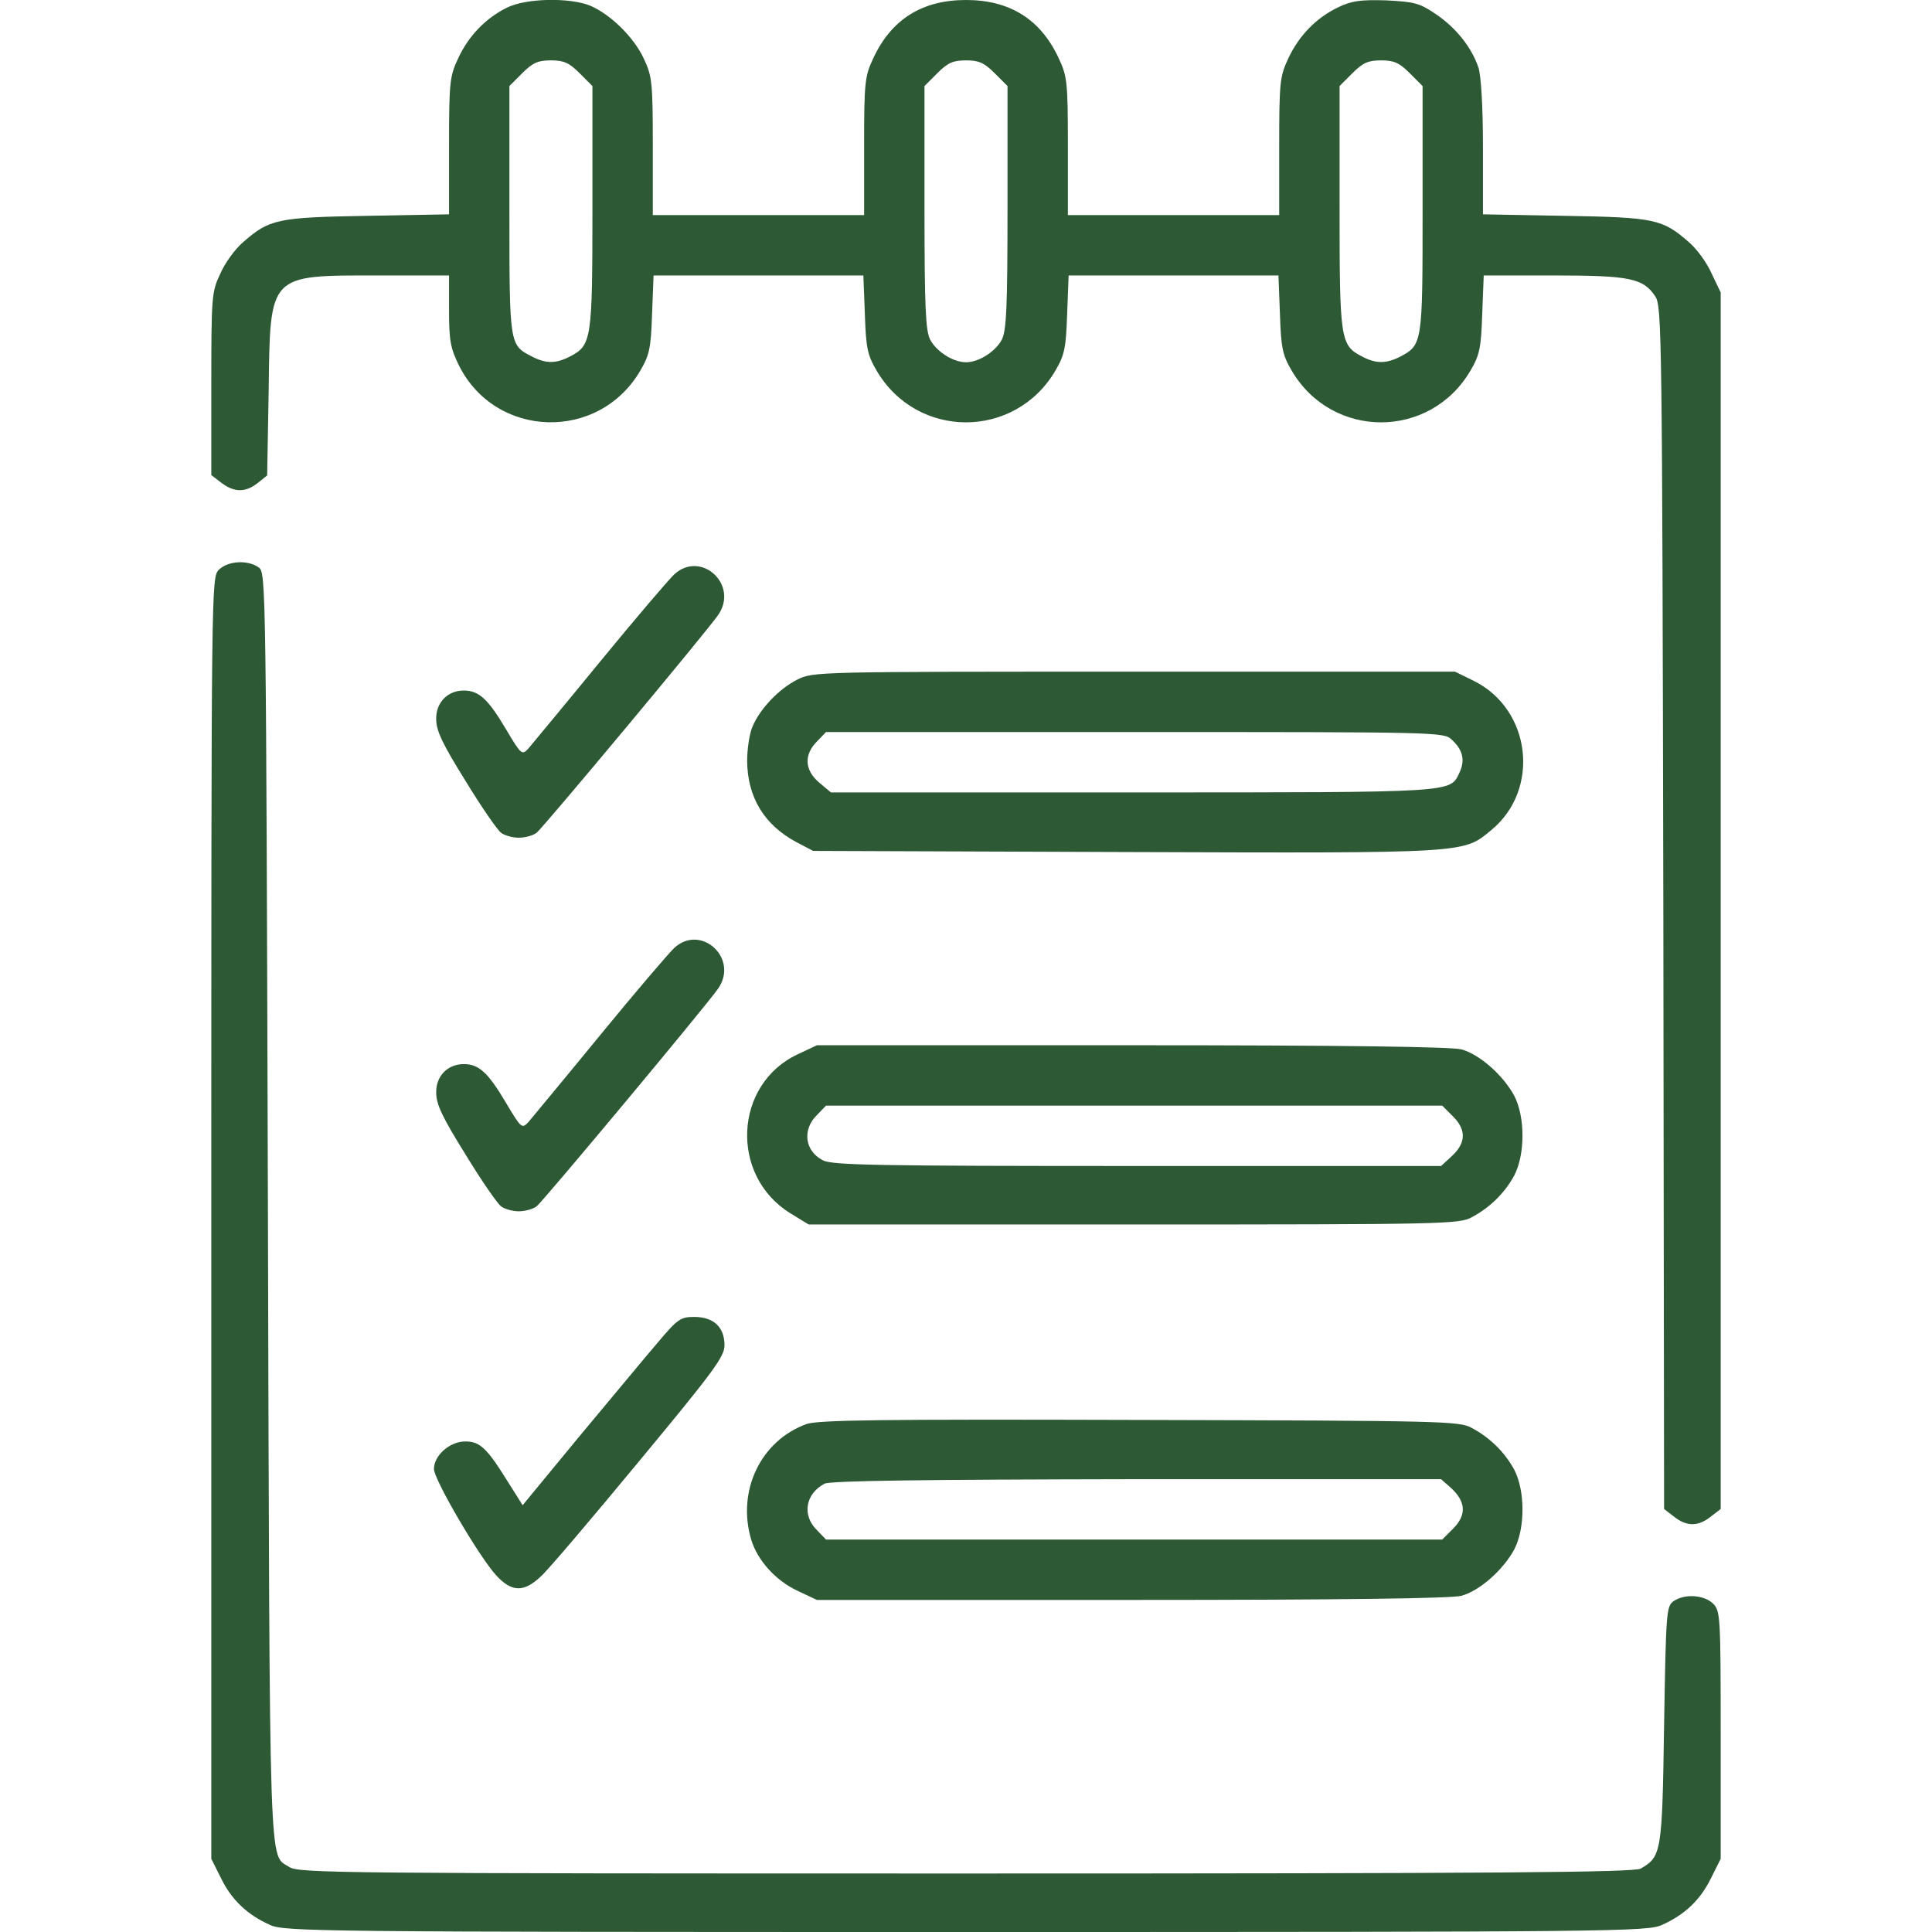
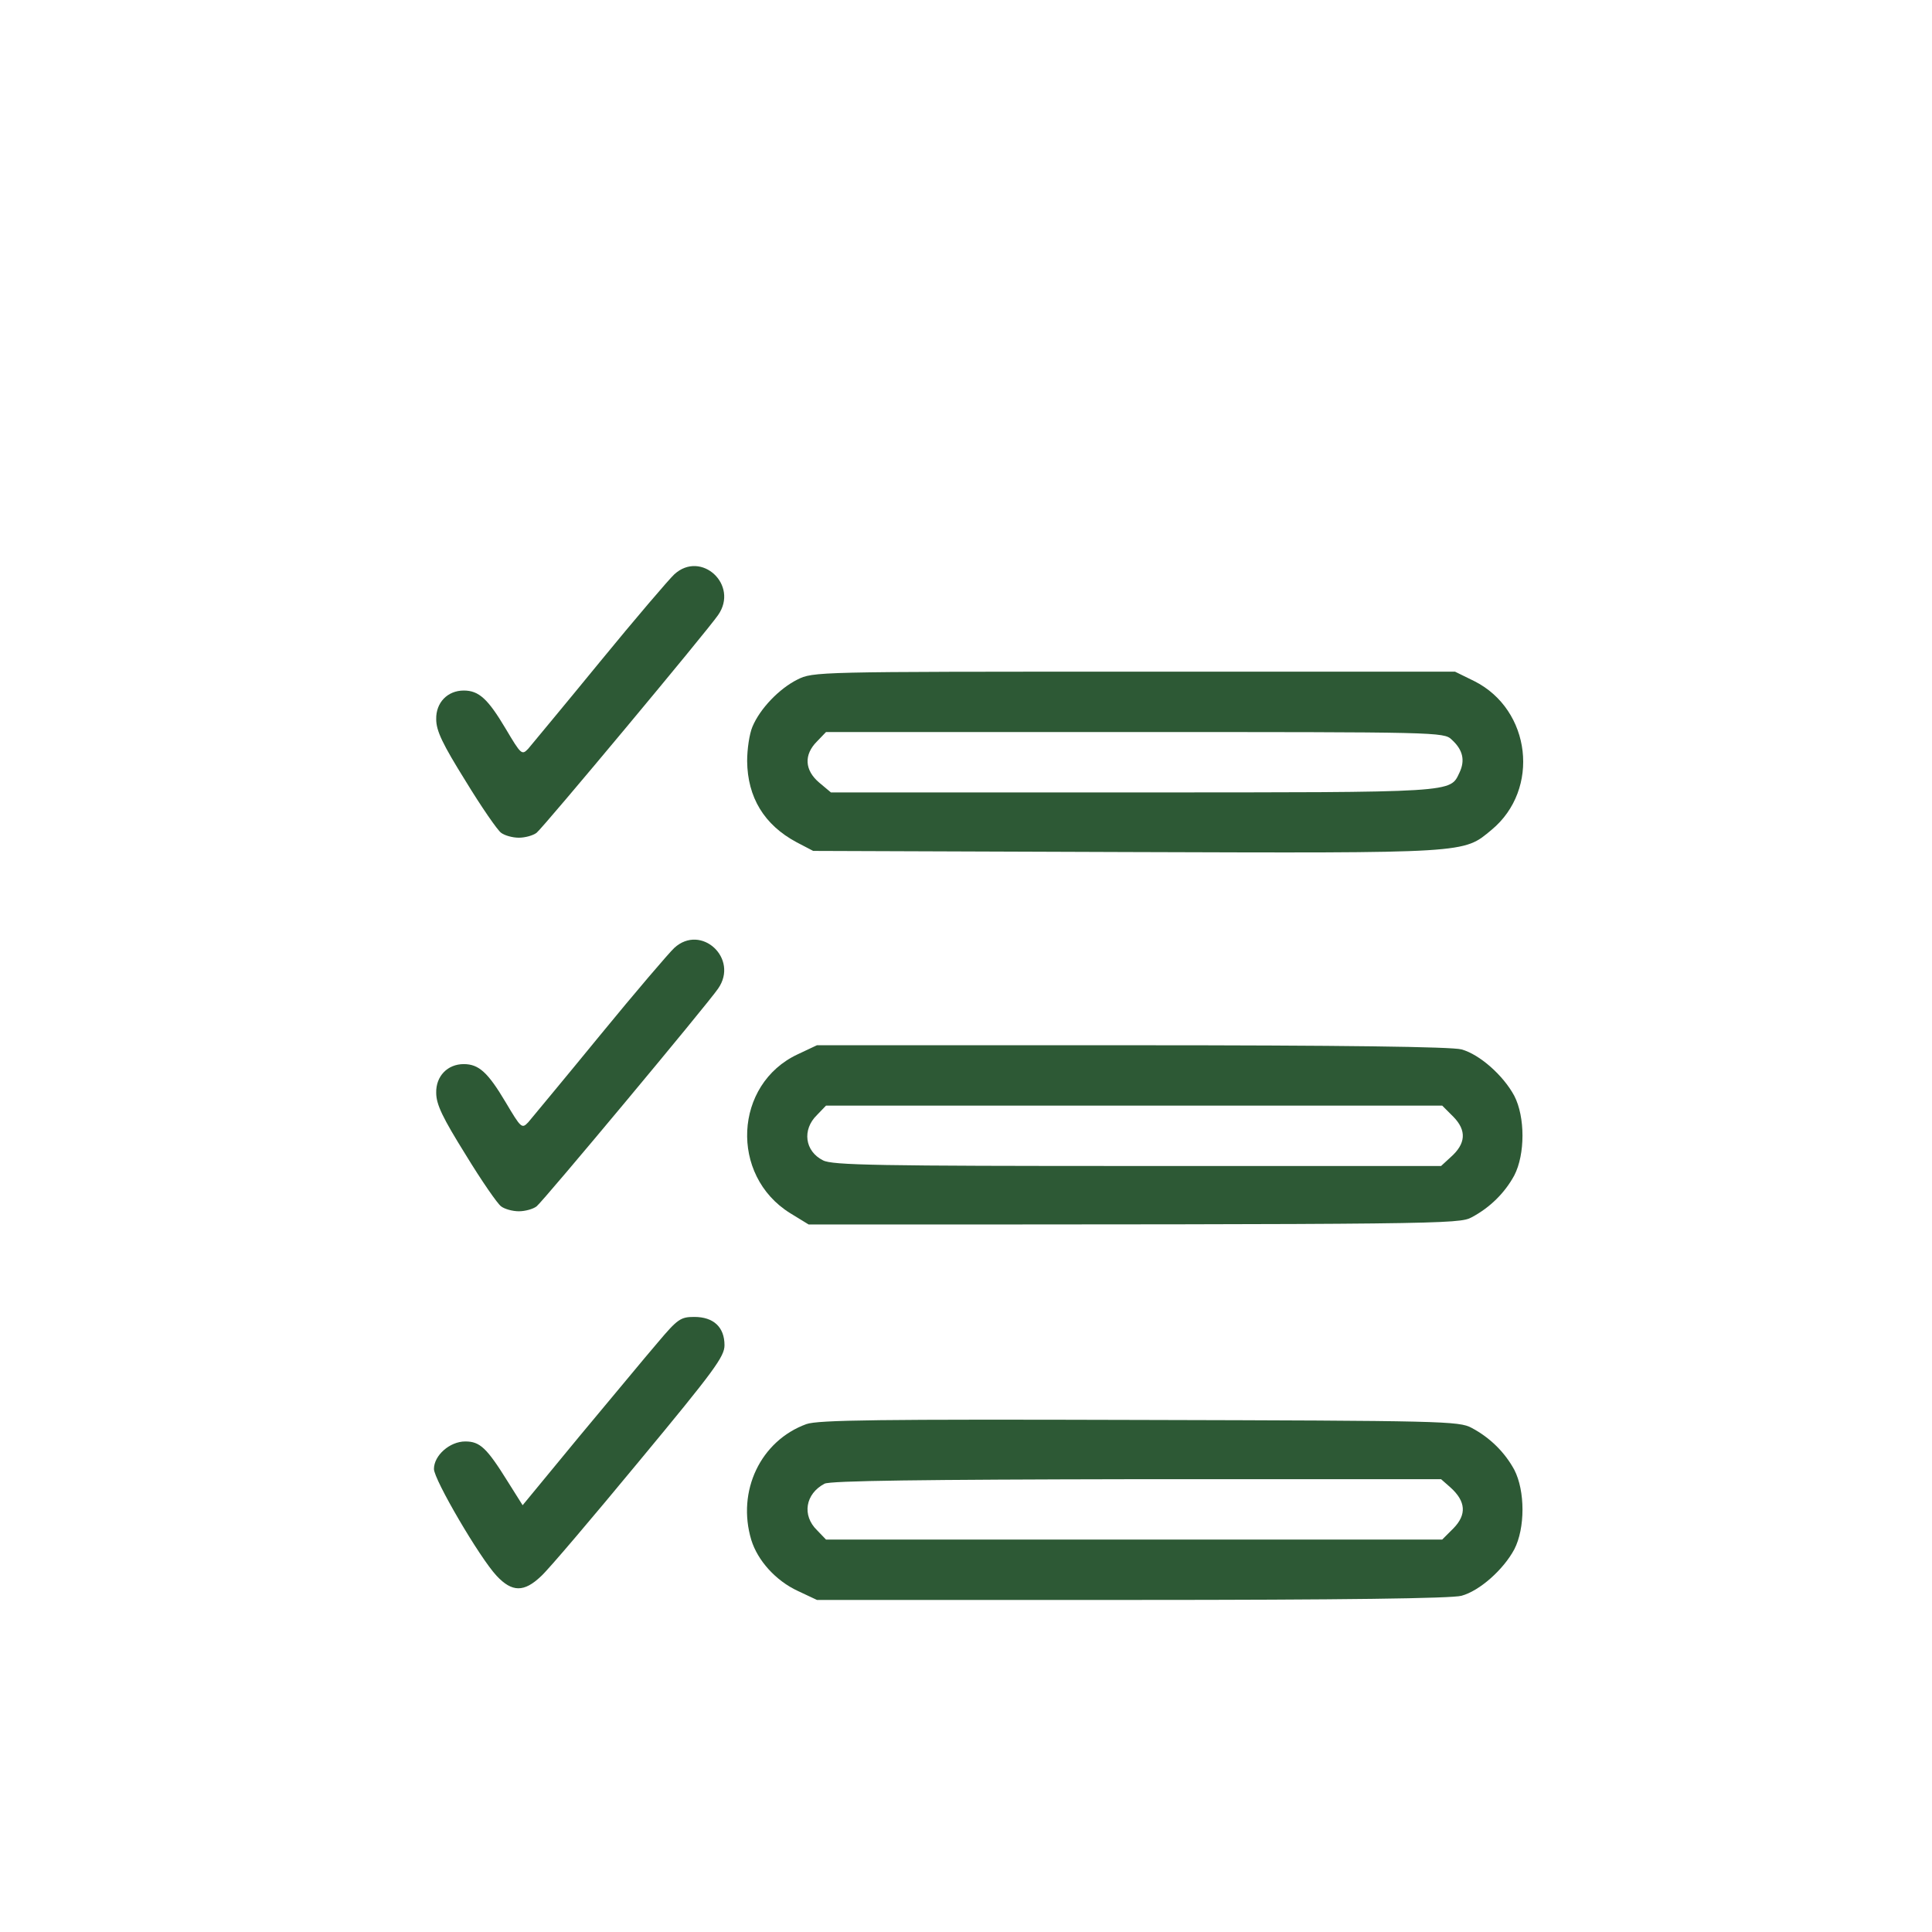
<svg xmlns="http://www.w3.org/2000/svg" width="200" height="200" viewBox="0 0 200 200" fill="none">
  <g clip-path="url(#clip0_20_11)">
-     <path d="M52.5 0.781C50.273 1.875 48.477 3.75 47.422 6.055C46.562 7.891 46.484 8.477 46.484 15.117V22.188L38.008 22.344C28.633 22.5 27.891 22.695 25.156 25.078C24.336 25.781 23.281 27.227 22.812 28.32C21.914 30.195 21.875 30.664 21.875 39.727V49.18L22.891 49.961C24.219 50.977 25.391 51.016 26.68 50L27.656 49.219L27.812 40.508C27.969 28.242 27.734 28.516 39.258 28.516H46.484V32.148C46.484 35.273 46.641 36.055 47.5 37.812C51.289 45.43 61.992 45.742 66.289 38.359C67.227 36.758 67.383 36.055 67.5 32.539L67.656 28.516H78.516H89.375L89.531 32.539C89.648 36.055 89.805 36.758 90.742 38.359C94.922 45.508 105.078 45.508 109.258 38.359C110.195 36.758 110.352 36.055 110.469 32.539L110.625 28.516H121.484H132.344L132.5 32.539C132.617 36.055 132.773 36.758 133.711 38.359C137.891 45.508 148.047 45.508 152.227 38.359C153.164 36.758 153.32 36.055 153.438 32.539L153.594 28.516H160.781C168.711 28.516 170.117 28.789 171.367 30.703C172.031 31.758 172.07 34.492 172.188 93.984L172.266 156.211L173.281 156.992C174.609 158.047 175.781 158.047 177.109 156.992L178.125 156.211V93.242V30.273L177.188 28.32C176.719 27.227 175.664 25.781 174.844 25.078C172.109 22.695 171.367 22.5 162.031 22.344L153.516 22.188V15.273C153.516 11.055 153.32 7.812 153.047 6.992C152.344 4.922 150.781 2.93 148.672 1.484C146.953 0.312 146.445 0.195 143.516 0.039C140.82 -0.039 139.961 0.078 138.555 0.742C136.25 1.836 134.453 3.711 133.359 6.055C132.5 7.891 132.422 8.477 132.422 15.117V22.266H121.484H110.547V15.117C110.547 8.477 110.469 7.891 109.609 6.055C107.734 1.992 104.531 -1.50474e-05 100 -1.50474e-05C95.469 -1.50474e-05 92.266 1.992 90.391 6.055C89.531 7.891 89.453 8.477 89.453 15.117V22.266H78.516H67.578V15.117C67.578 8.477 67.5 7.891 66.641 6.055C65.625 3.867 63.203 1.484 61.094 0.586C58.984 -0.273 54.492 -0.195 52.5 0.781ZM60 7.578L61.328 8.906V21.445C61.328 35.234 61.25 35.742 58.984 36.914C57.539 37.656 56.523 37.656 55.078 36.914C52.734 35.703 52.734 35.82 52.734 21.758V8.906L54.062 7.578C55.156 6.484 55.703 6.25 57.031 6.25C58.359 6.25 58.906 6.484 60 7.578ZM102.969 7.578L104.297 8.906V21.445C104.297 31.914 104.18 34.219 103.711 35.156C103.047 36.406 101.328 37.5 100 37.5C98.672 37.5 96.953 36.406 96.289 35.156C95.82 34.219 95.703 31.914 95.703 21.445V8.906L97.031 7.578C98.125 6.484 98.672 6.25 100 6.25C101.328 6.25 101.875 6.484 102.969 7.578ZM145.938 7.578L147.266 8.906V21.641C147.266 35.625 147.266 35.703 144.883 36.953C143.477 37.656 142.422 37.656 141.016 36.914C138.75 35.742 138.672 35.234 138.672 21.445V8.906L140 7.578C141.094 6.484 141.641 6.25 142.969 6.25C144.297 6.25 144.844 6.484 145.938 7.578Z" fill="#2D5935" />
-     <path d="M22.656 58.984C21.875 59.766 21.875 60.273 21.875 126.094V192.422L22.891 194.453C23.984 196.68 25.586 198.203 27.93 199.258C29.414 199.961 32.617 200 100 200C167.383 200 170.586 199.961 172.07 199.258C174.414 198.203 176.016 196.68 177.109 194.453L178.125 192.422V179.609C178.125 167.305 178.086 166.758 177.344 166.016C176.406 165.078 174.336 164.961 173.203 165.781C172.5 166.328 172.461 167.031 172.266 178.594C172.07 191.836 171.992 192.188 169.844 193.438C169.102 193.828 155.43 193.945 100 193.945C34.961 193.945 30.977 193.906 29.961 193.281C27.812 191.836 27.93 195.859 27.734 125.078C27.539 60.547 27.539 59.297 26.797 58.75C25.664 57.93 23.594 58.047 22.656 58.984Z" fill="#2D5935" />
    <path d="M69.805 59.453C69.258 59.961 65.781 64.023 62.07 68.555C58.398 73.047 55.039 77.07 54.688 77.5C54.023 78.203 53.945 78.125 52.344 75.43C50.508 72.344 49.57 71.484 48.008 71.484C46.328 71.484 45.117 72.734 45.156 74.453C45.156 75.664 45.82 77.031 48.203 80.859C49.844 83.555 51.523 85.977 51.875 86.211C52.227 86.484 53.047 86.719 53.711 86.719C54.375 86.719 55.195 86.484 55.547 86.211C56.211 85.703 73.281 65.234 74.336 63.672C76.523 60.547 72.578 56.914 69.805 59.453Z" fill="#2D5935" />
    <path d="M82.539 70.352C80.664 71.289 78.672 73.359 77.891 75.234C77.578 75.977 77.344 77.539 77.344 78.789C77.383 82.539 79.102 85.391 82.461 87.188L84.18 88.086L116.562 88.203C152.266 88.32 151.445 88.359 154.414 85.898C159.453 81.719 158.516 73.477 152.617 70.508L150.625 69.531H117.422C84.453 69.531 84.18 69.531 82.539 70.352ZM150.273 76.562C151.445 77.617 151.68 78.711 151.094 79.961C150.078 82.07 151.055 82.031 117.305 82.031H86.016L84.805 81.016C83.281 79.727 83.203 78.125 84.57 76.758L85.508 75.781H117.5C148.75 75.781 149.492 75.781 150.273 76.562Z" fill="#2D5935" />
    <path d="M69.805 98.125C69.258 98.633 65.781 102.695 62.07 107.227C58.398 111.719 55.039 115.742 54.688 116.172C54.023 116.875 53.945 116.797 52.344 114.102C50.508 111.016 49.57 110.156 48.008 110.156C46.328 110.156 45.117 111.406 45.156 113.125C45.156 114.336 45.82 115.703 48.203 119.531C49.844 122.227 51.523 124.648 51.875 124.883C52.227 125.156 53.047 125.391 53.711 125.391C54.375 125.391 55.195 125.156 55.547 124.883C56.211 124.375 73.281 103.906 74.336 102.344C76.523 99.219 72.578 95.586 69.805 98.125Z" fill="#2D5935" />
-     <path d="M82.578 109.141C75.977 112.227 75.508 121.68 81.797 125.586L83.711 126.758H117.344C149.414 126.758 151.055 126.719 152.344 126.016C154.258 125 155.781 123.477 156.758 121.68C157.89 119.492 157.89 115.625 156.758 113.438C155.625 111.328 153.164 109.141 151.289 108.633C150.312 108.359 138.984 108.203 117.187 108.203H84.57L82.578 109.141ZM150.469 115.625C151.836 117.031 151.758 118.398 150.156 119.805L149.18 120.703H117.734C90.898 120.703 86.133 120.625 85.195 120.117C83.32 119.18 83.008 116.953 84.57 115.43L85.508 114.453H117.383H149.297L150.469 115.625Z" fill="#2D5935" />
+     <path d="M82.578 109.141C75.977 112.227 75.508 121.68 81.797 125.586L83.711 126.758C149.414 126.758 151.055 126.719 152.344 126.016C154.258 125 155.781 123.477 156.758 121.68C157.89 119.492 157.89 115.625 156.758 113.438C155.625 111.328 153.164 109.141 151.289 108.633C150.312 108.359 138.984 108.203 117.187 108.203H84.57L82.578 109.141ZM150.469 115.625C151.836 117.031 151.758 118.398 150.156 119.805L149.18 120.703H117.734C90.898 120.703 86.133 120.625 85.195 120.117C83.32 119.18 83.008 116.953 84.57 115.43L85.508 114.453H117.383H149.297L150.469 115.625Z" fill="#2D5935" />
    <path d="M68.086 138.984C66.836 140.43 63.203 144.844 59.961 148.711L54.102 155.82L52.578 153.398C50.391 149.883 49.688 149.219 48.164 149.219C46.562 149.219 44.922 150.664 44.922 152.07C44.922 153.164 49.648 161.25 51.406 163.125C53.008 164.844 54.258 164.844 56.016 163.164C56.758 162.5 61.328 157.109 66.172 151.25C73.945 141.875 75 140.43 75 139.258C75 137.383 73.867 136.328 71.875 136.328C70.469 136.328 70.156 136.523 68.086 138.984Z" fill="#2D5935" />
    <path d="M83.477 147.422C78.75 149.141 76.25 154.336 77.773 159.414C78.438 161.563 80.312 163.633 82.578 164.688L84.57 165.625H117.188C138.984 165.625 150.313 165.469 151.289 165.195C153.164 164.688 155.625 162.5 156.758 160.391C157.891 158.203 157.891 154.336 156.758 152.148C155.781 150.352 154.258 148.828 152.344 147.813C151.055 147.109 149.336 147.07 117.969 146.992C91.055 146.914 84.688 146.992 83.477 147.422ZM150.156 153.984C151.758 155.43 151.836 156.797 150.469 158.203L149.297 159.375H117.383H85.508L84.57 158.398C83.008 156.875 83.359 154.648 85.352 153.594C85.898 153.281 95.586 153.164 117.656 153.125H149.18L150.156 153.984Z" fill="#2D5935" />
  </g>
  <defs>
    <clipPath id="clip0_20_11">
      <rect width="200" height="200" fill="white" />
    </clipPath>
  </defs>
</svg>